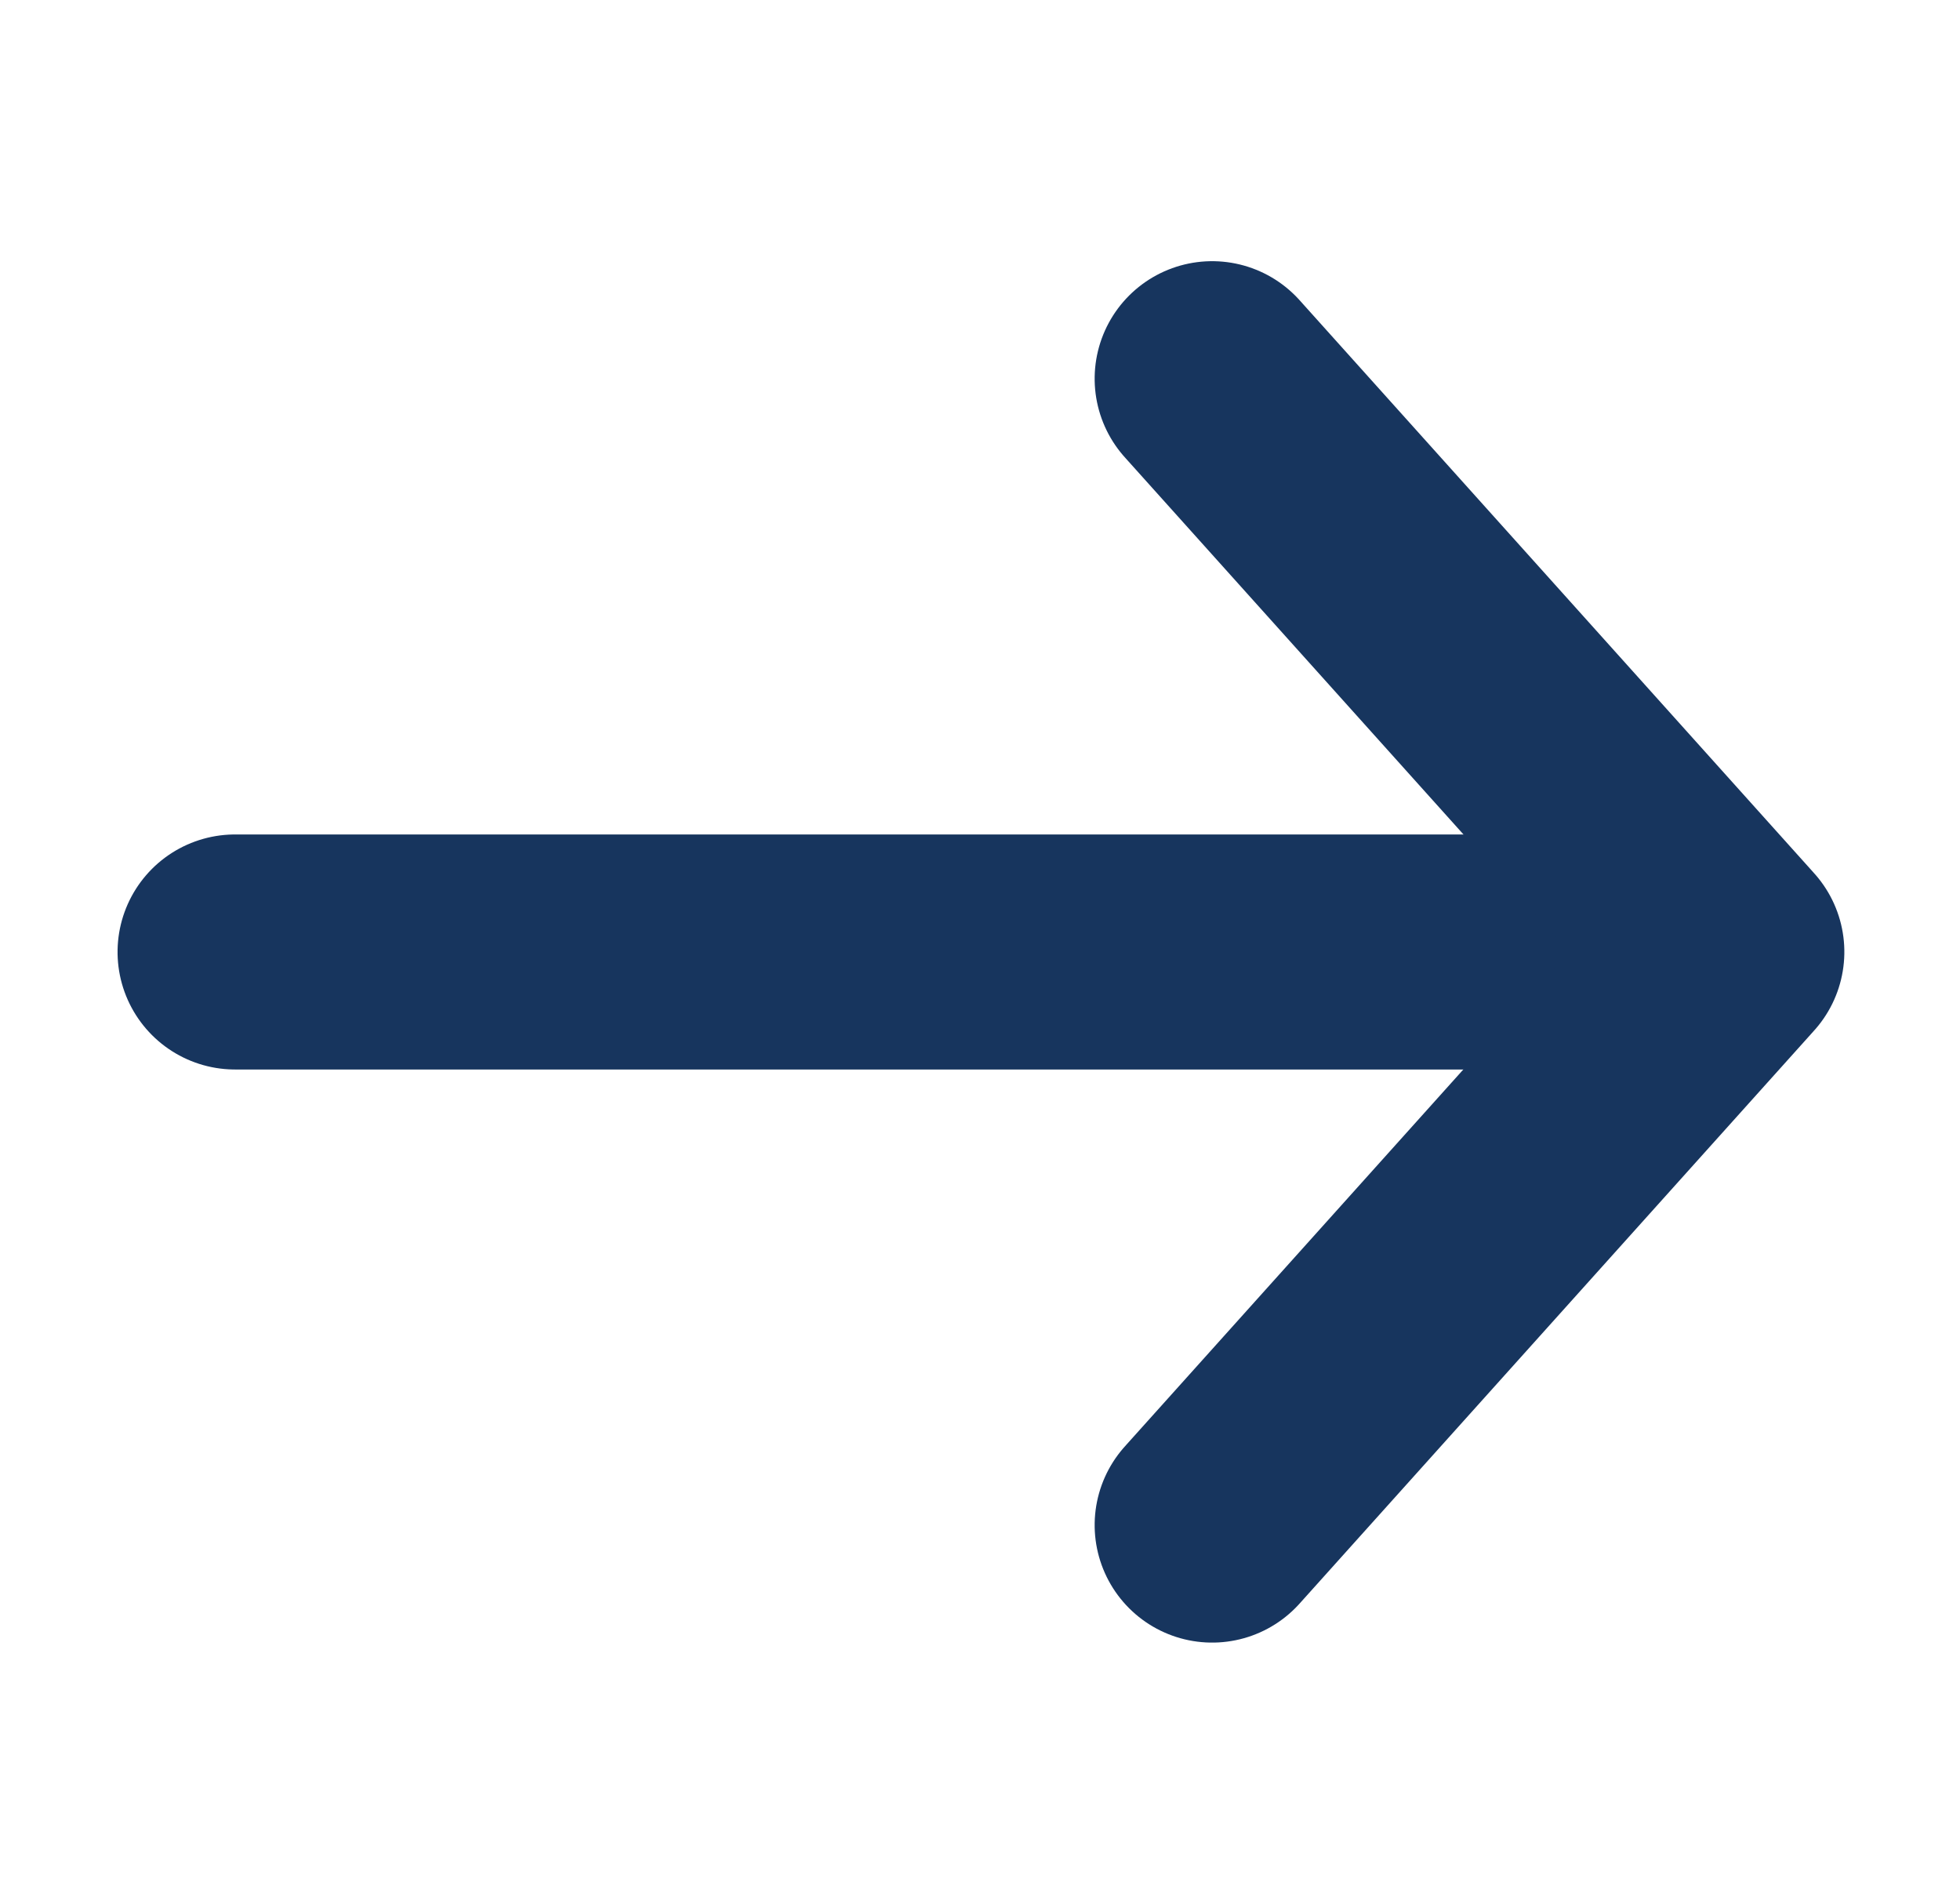
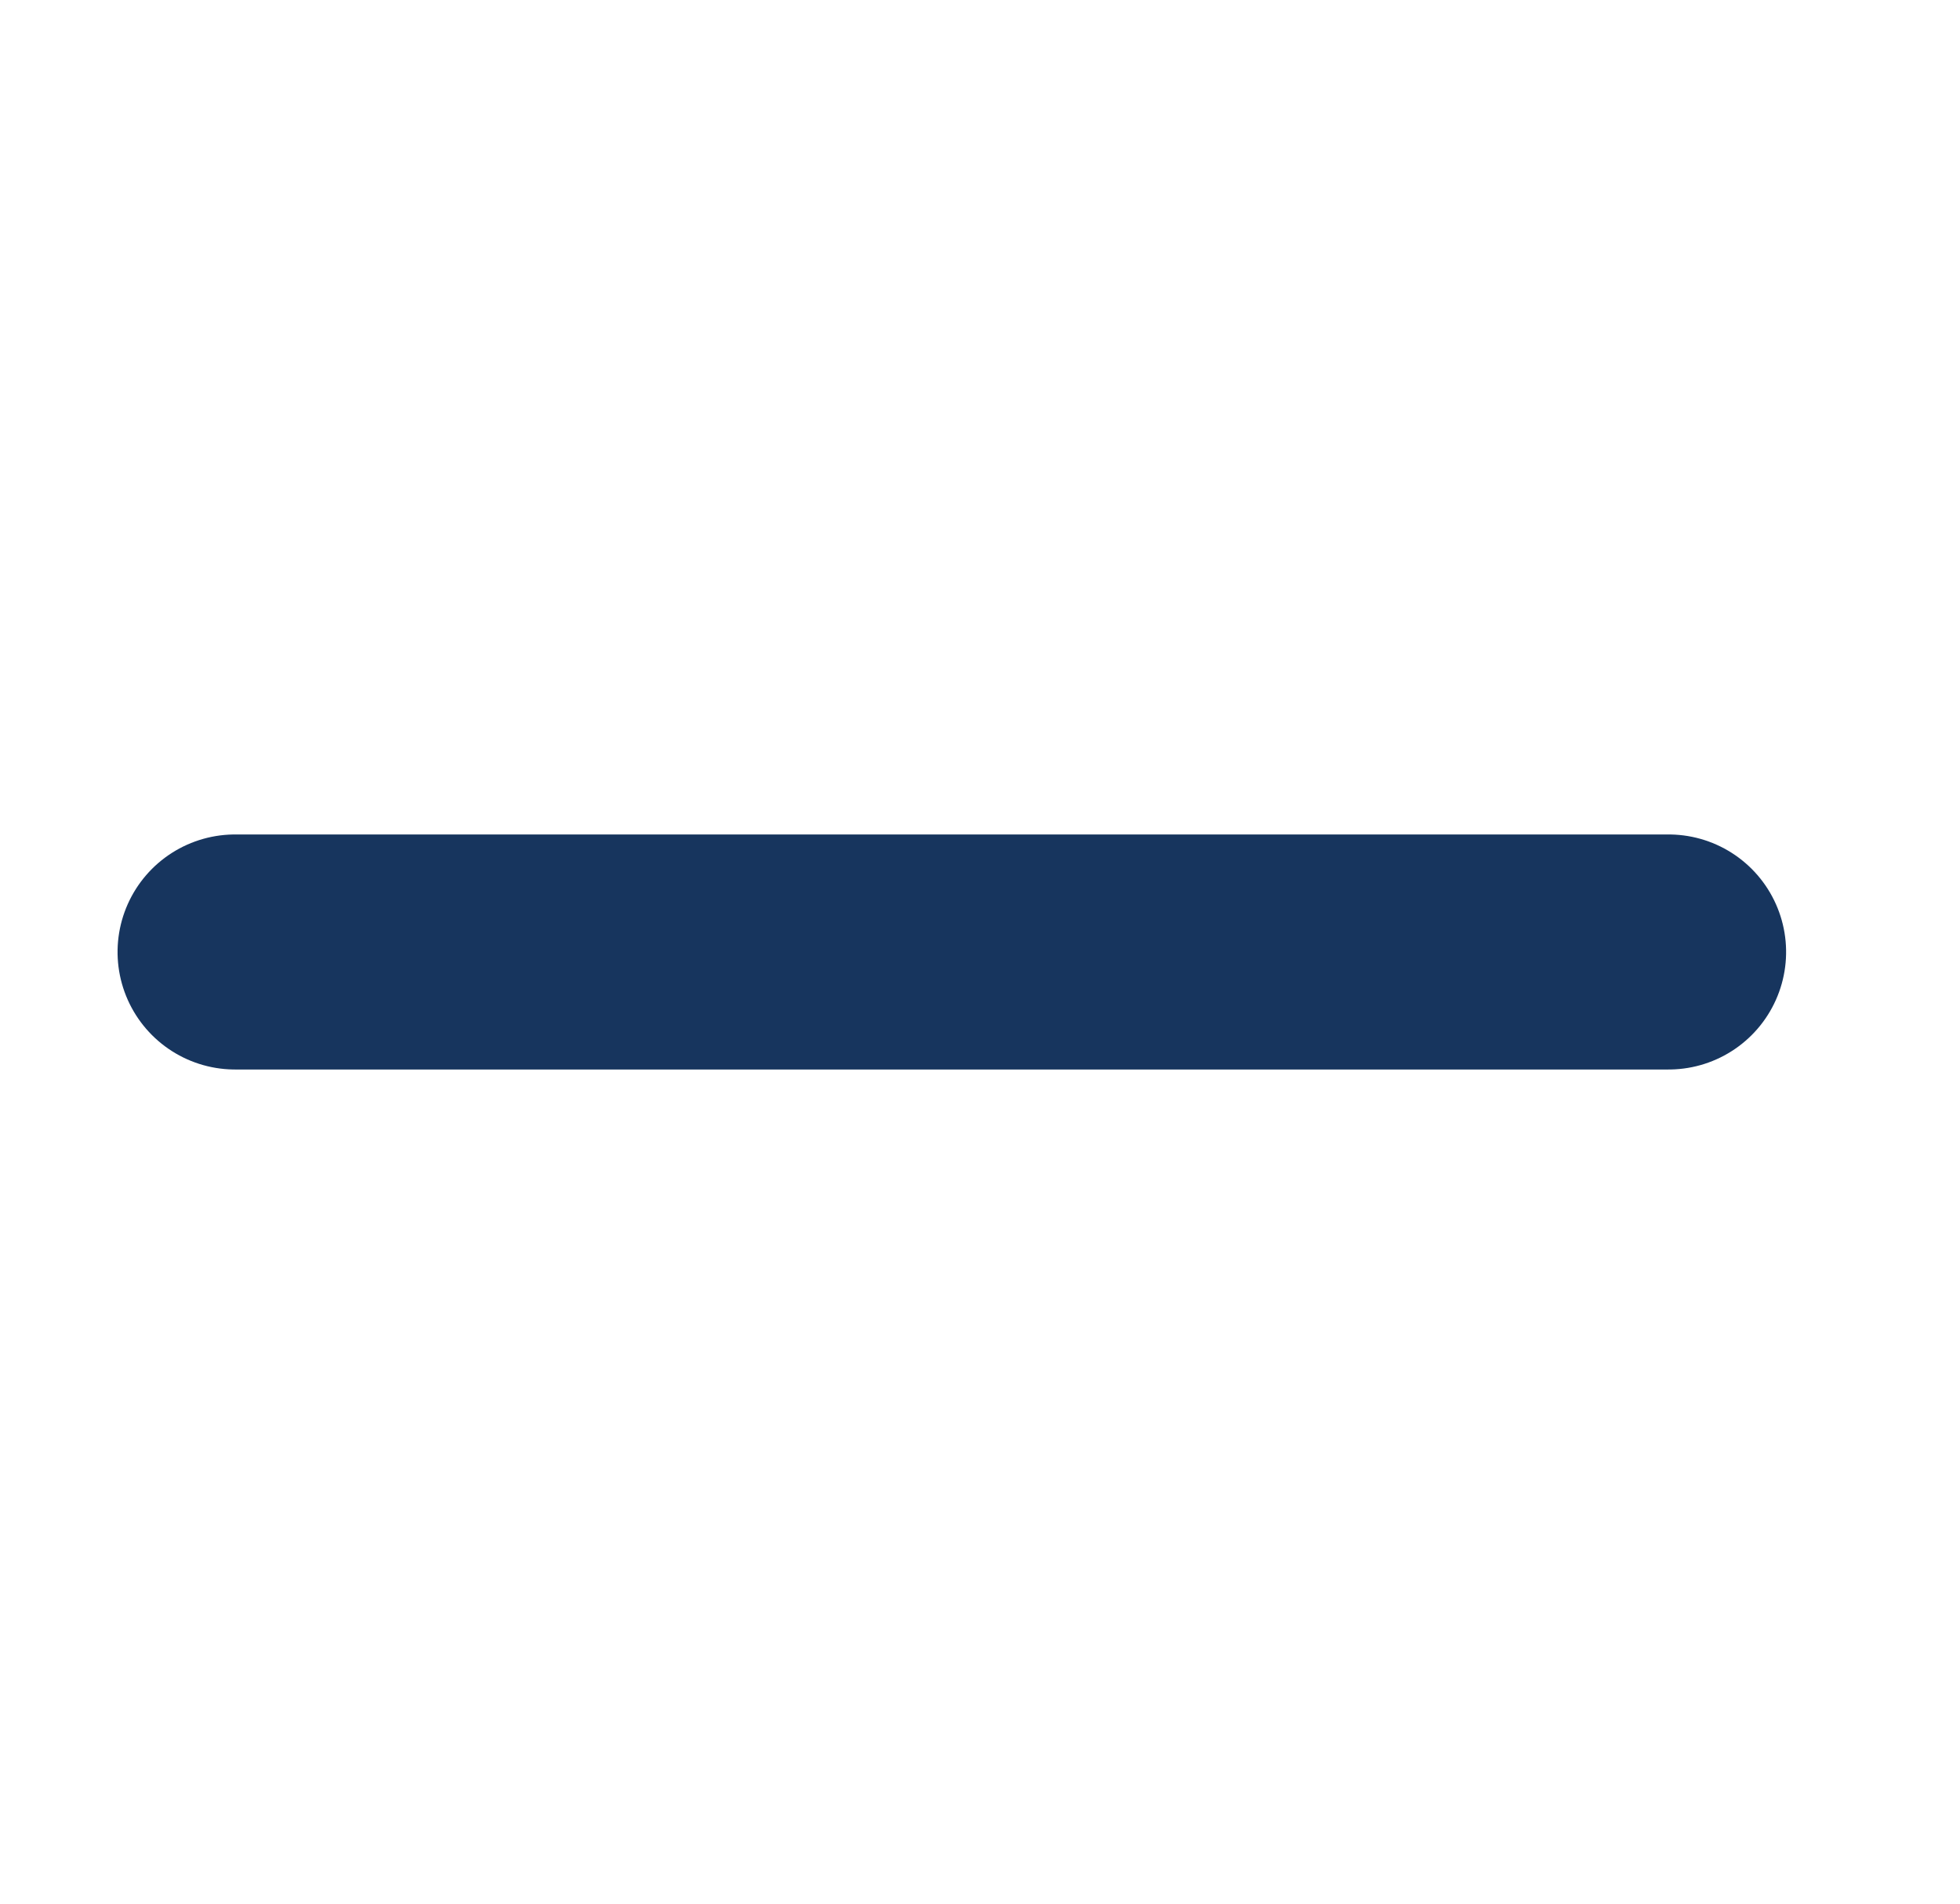
<svg xmlns="http://www.w3.org/2000/svg" width="15.014" height="14.582" viewBox="0 0 15.014 14.582">
  <g id="arrow-down-left" transform="translate(10.237 79.61) rotate(-135)">
    <g id="Group_1" data-name="Group 1" transform="translate(48.707 45.172)">
      <path id="Path_1" data-name="Path 1" d="M48,55.058l7.765-7.765" transform="translate(-47.369 -47.293)" fill="none" stroke="#17355e" stroke-linecap="round" stroke-linejoin="round" stroke-width="1.8" />
-       <path id="Path_2" data-name="Path 2" d="M48.707,63.293l.316,5.892h0l5.892.316" transform="translate(-48.707 -61.104)" fill="none" stroke="#17355e" stroke-linecap="round" stroke-linejoin="round" stroke-width="1.8" />
    </g>
  </g>
</svg>